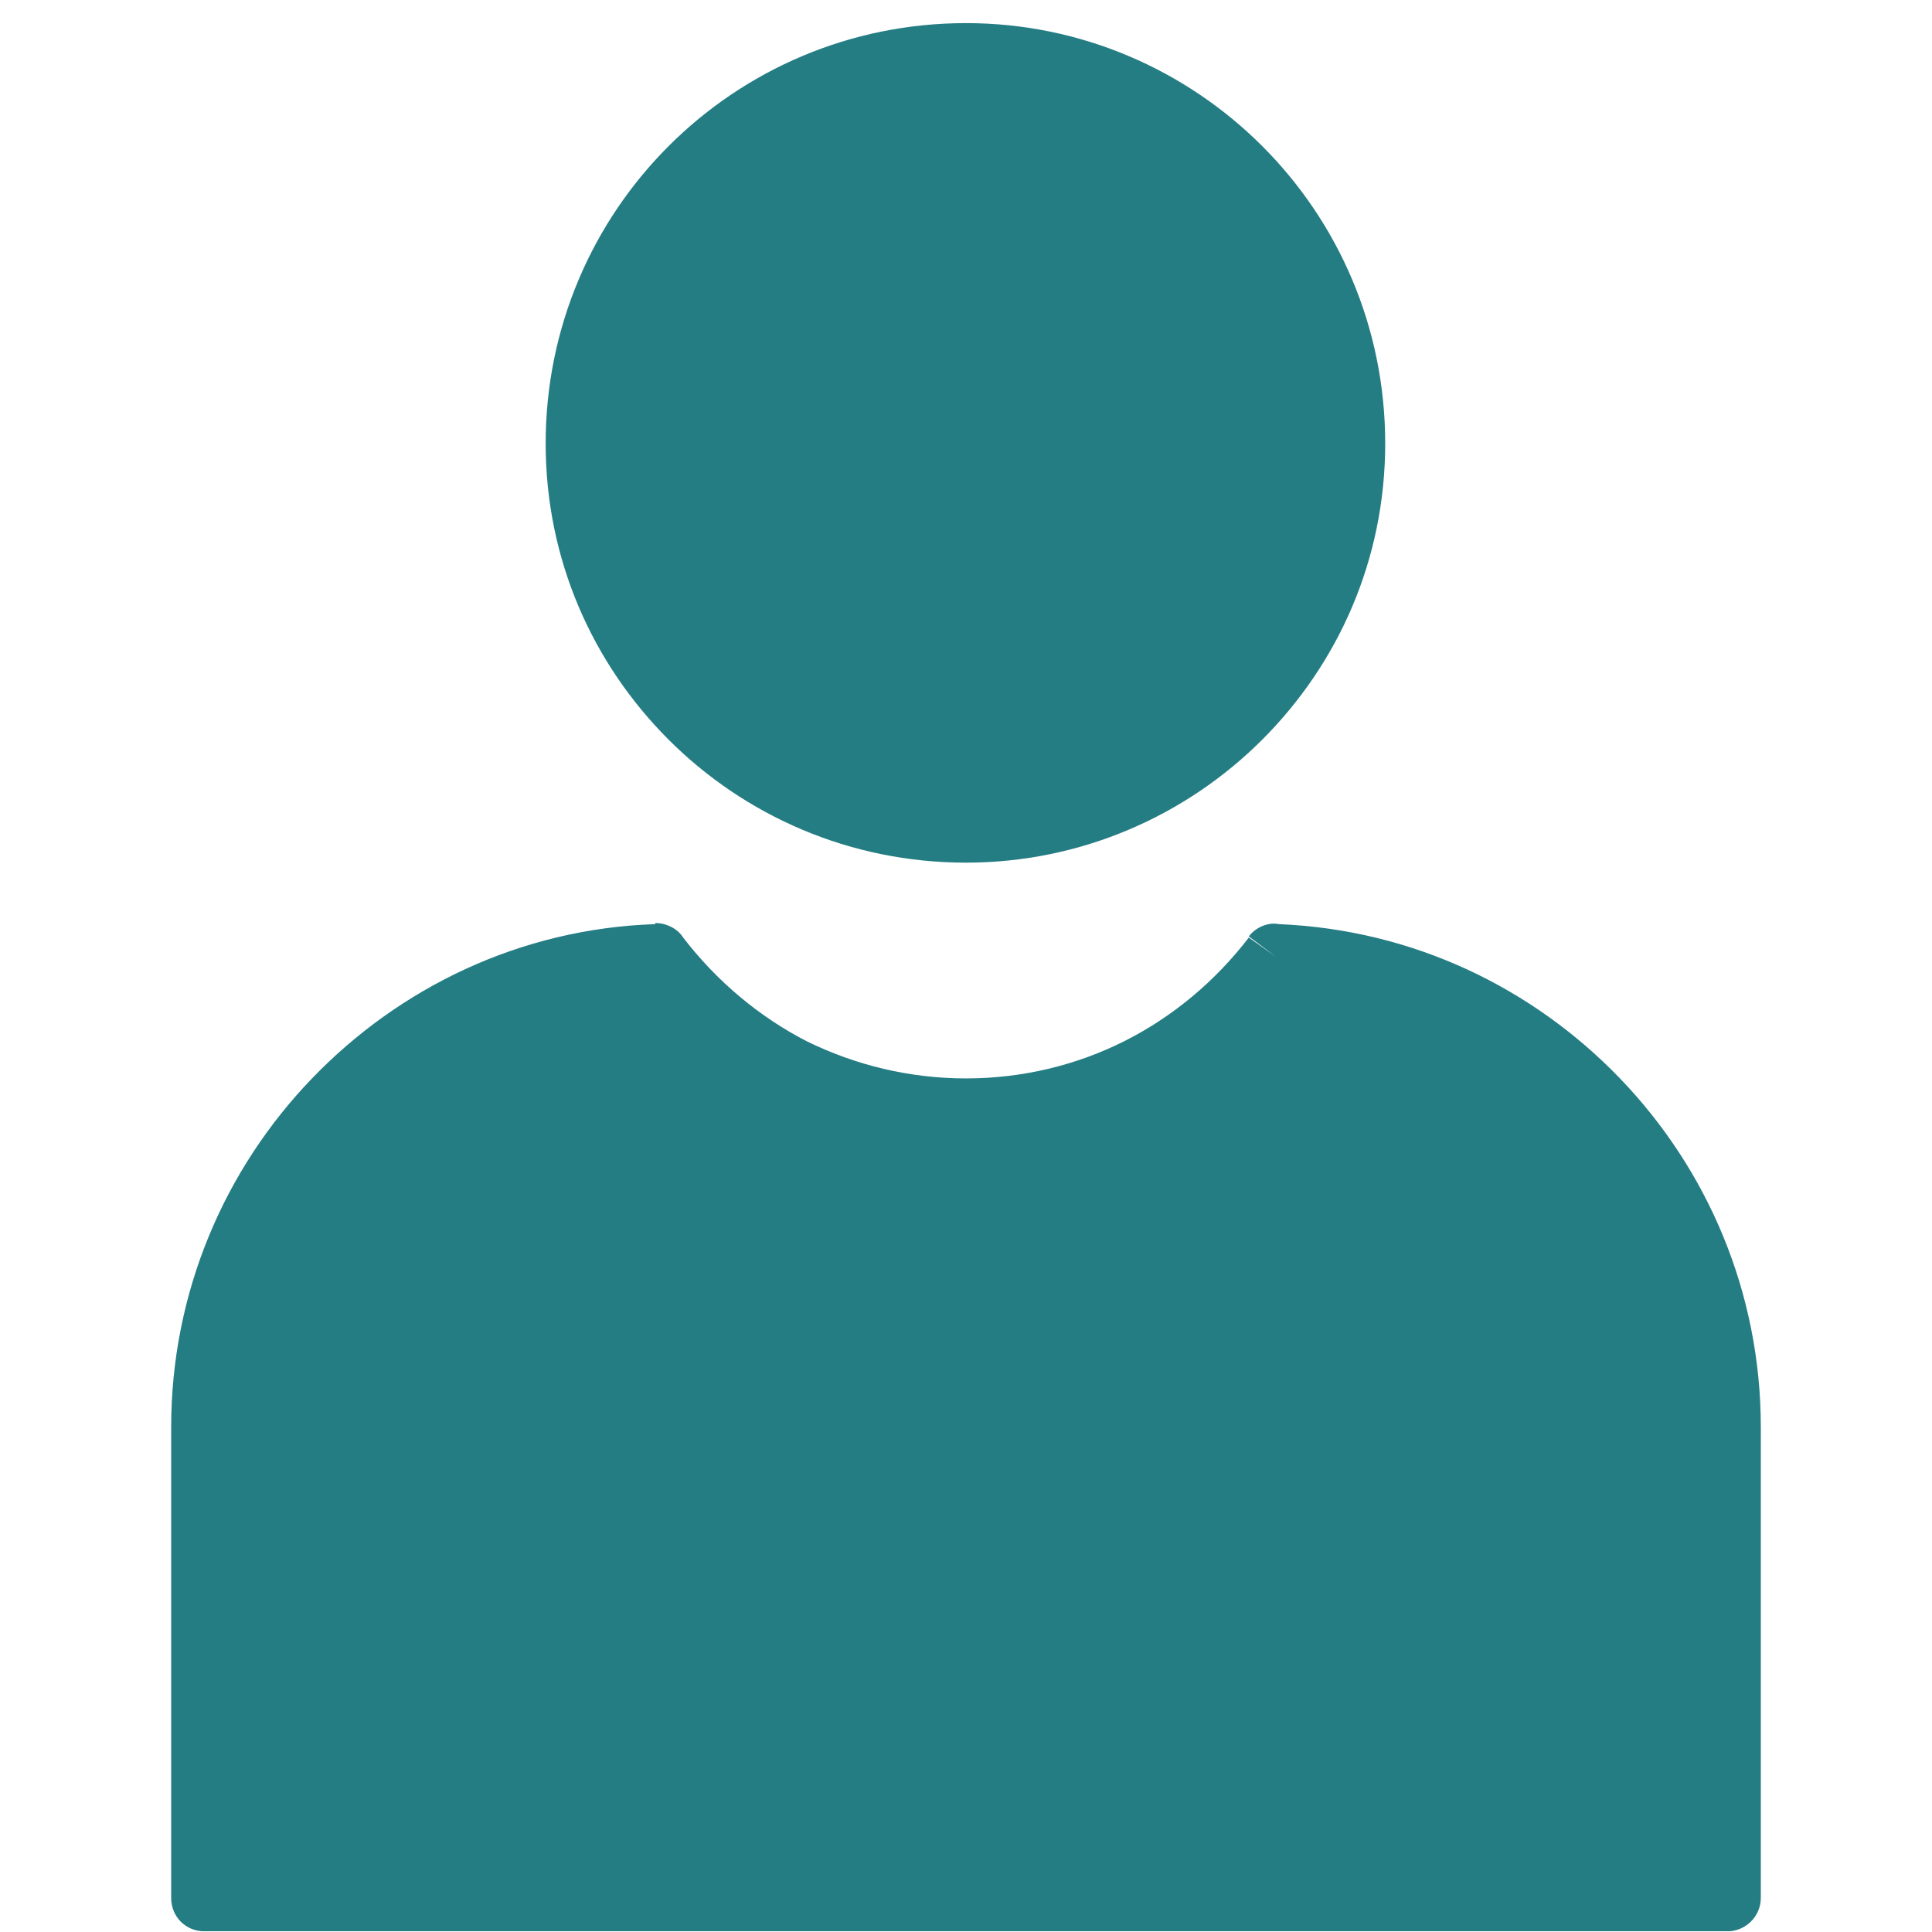
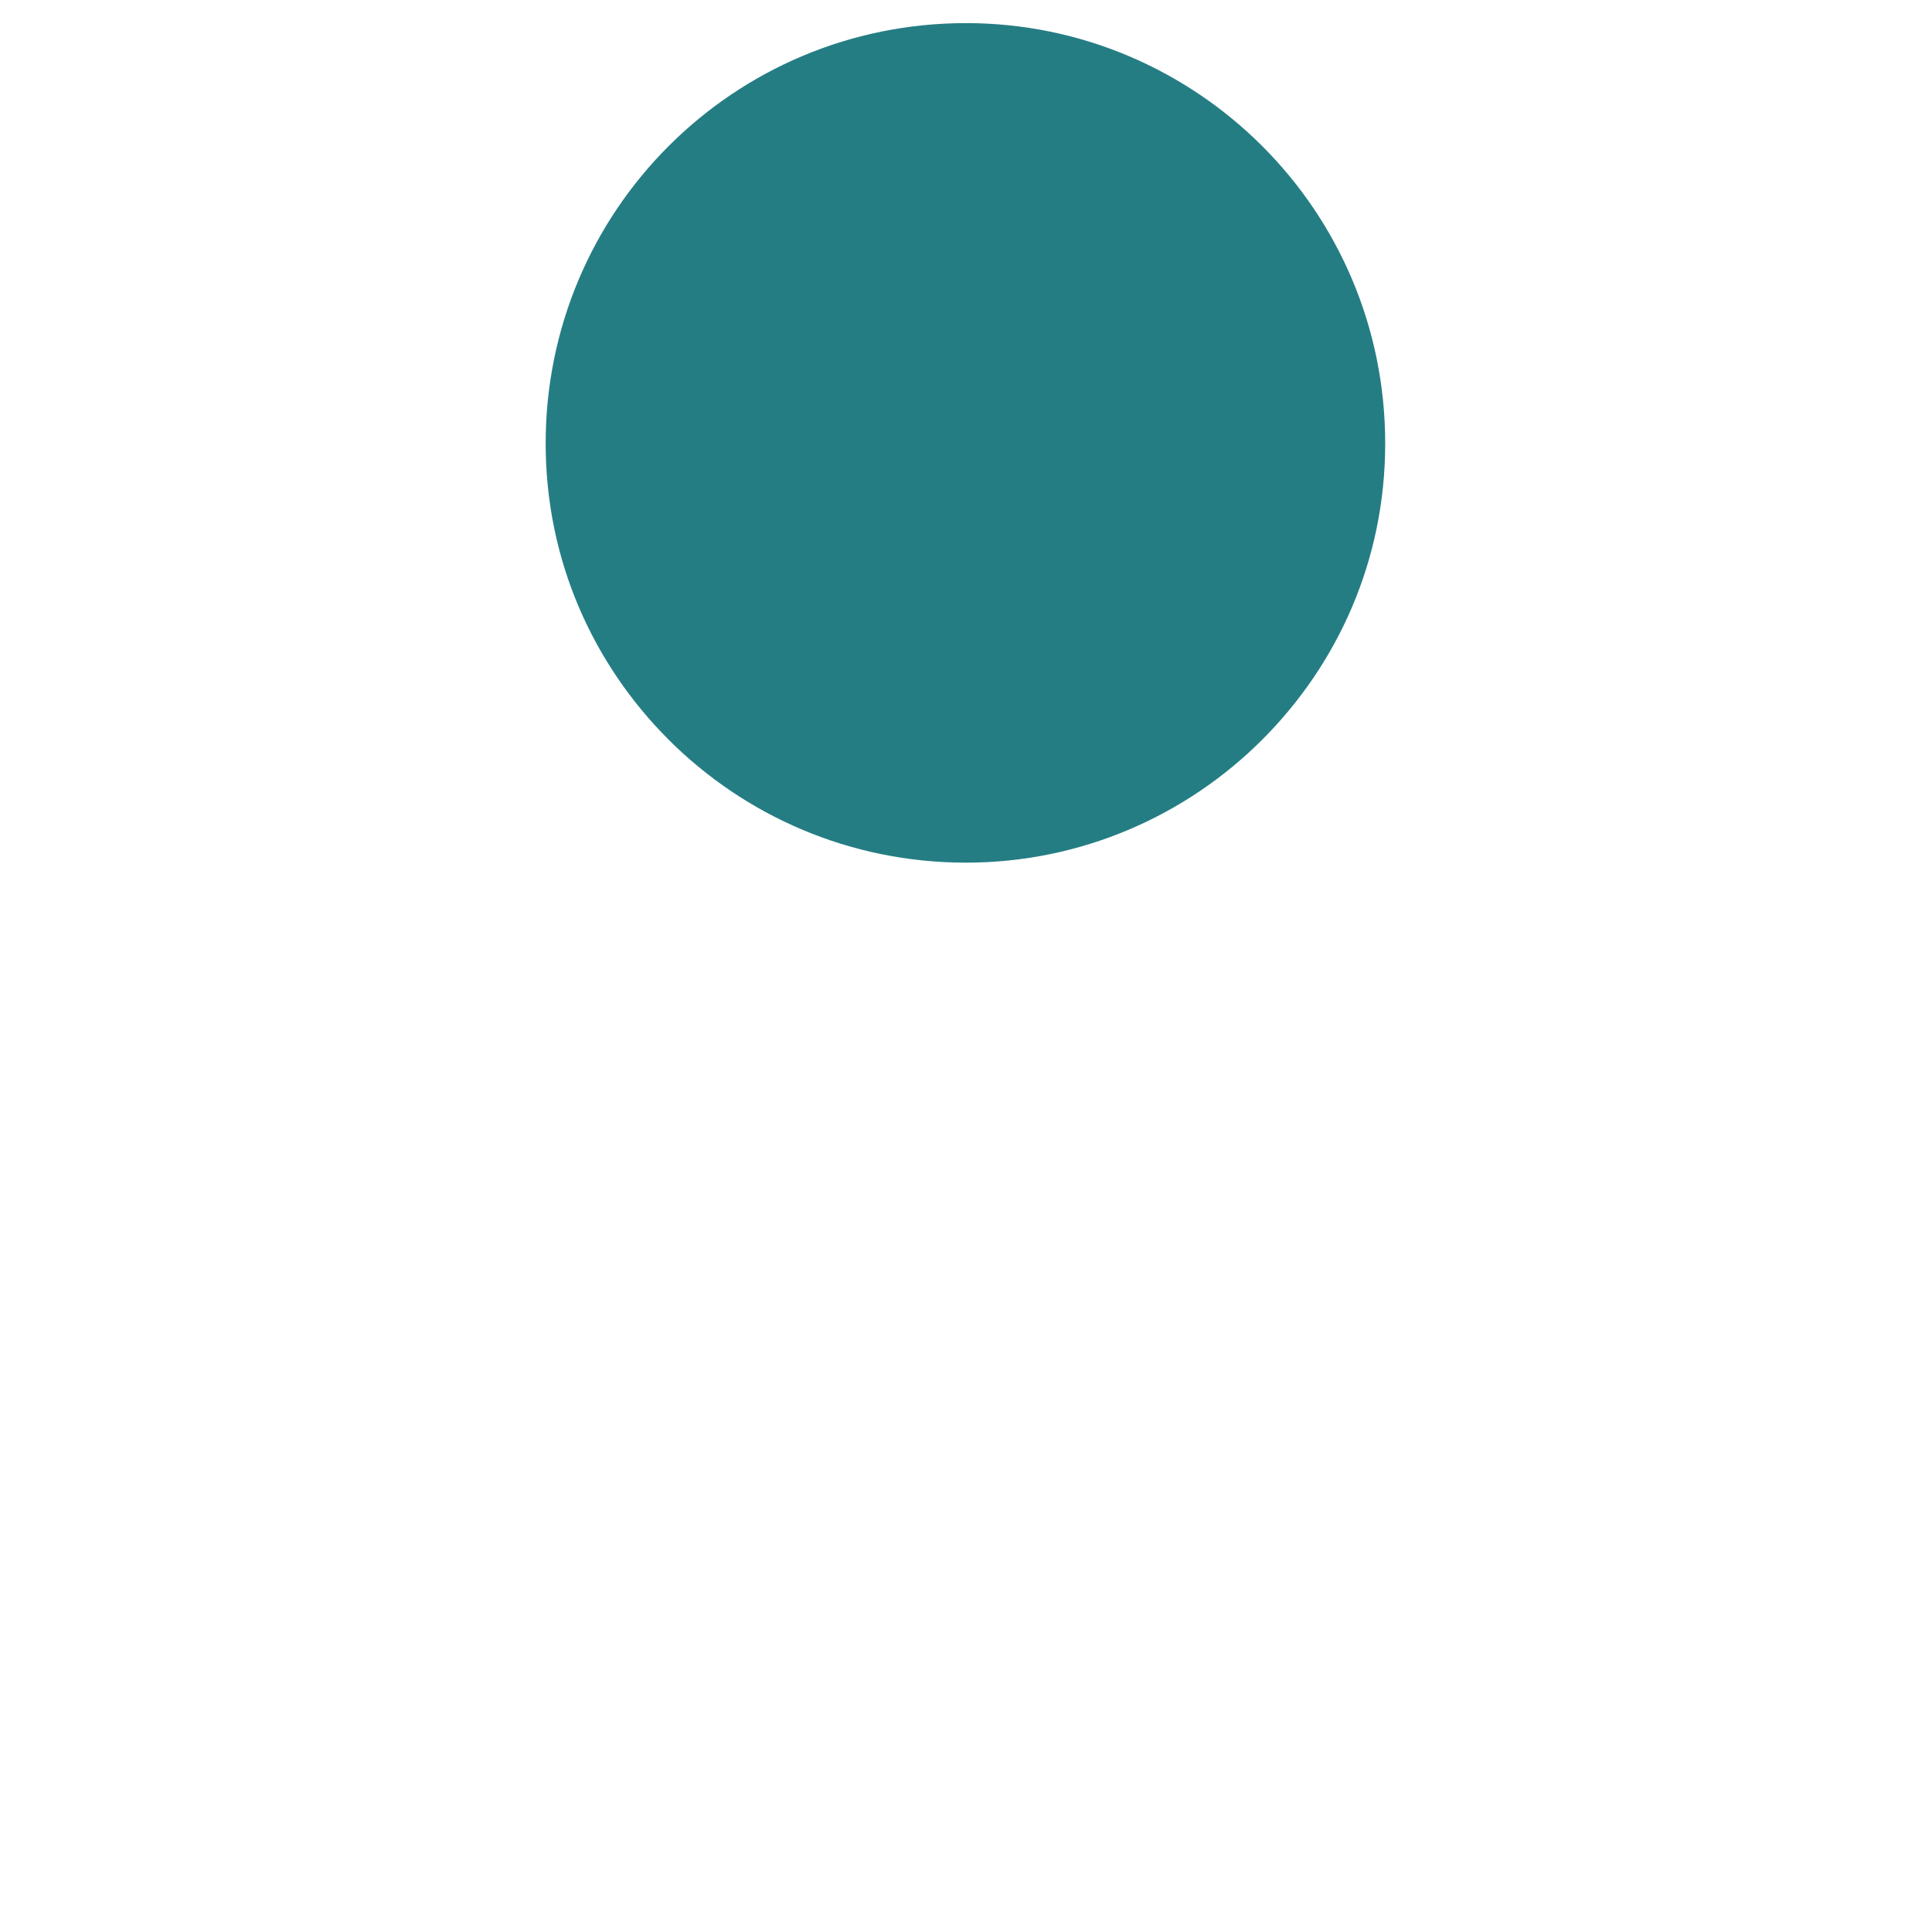
<svg xmlns="http://www.w3.org/2000/svg" width="1080" zoomAndPan="magnify" viewBox="0 0 810 810" height="1080" preserveAspectRatio="xMidYMid meet" version="1.0">
  <defs>
    <clipPath id="e32654a138">
-       <path d="M 71.762 386 L 738.512 386 L 738.512 809.676 L 71.762 809.676 Z M 71.762 386 " clip-rule="nonzero" />
-     </clipPath>
+       </clipPath>
    <clipPath id="2ffb73df3f">
      <path d="M 228 9.426 L 581 9.426 L 581 362 L 228 362 Z M 228 9.426 " clip-rule="nonzero" />
    </clipPath>
  </defs>
  <g clip-path="url(#e32654a138)">
-     <path fill="#257d84" d="M 536.227 387.449 C 592.469 389.793 642.617 414.164 679.176 452.125 C 715.734 490.09 738.23 541.645 738.23 598.355 L 738.23 795.672 C 738.23 803.641 731.668 809.73 724.168 809.73 L 85.82 809.73 C 77.855 809.73 71.762 803.641 71.762 795.672 L 71.762 598.355 C 71.762 541.645 94.258 490.09 130.816 452.125 C 167.371 414.164 217.992 389.324 274.703 387.449 L 274.703 386.98 C 279.387 386.98 284.074 389.324 286.418 393.07 C 300.48 411.352 318.289 426.348 338.441 436.66 C 358.598 446.5 381.094 452.125 404.996 452.125 C 428.898 452.125 451.395 446.5 471.082 436.66 C 491.703 426.348 509.512 411.352 523.574 393.07 L 534.82 401.039 L 523.574 392.602 C 526.387 388.855 531.539 386.512 536.227 387.449 Z M 536.227 387.449 " fill-opacity="1" fill-rule="nonzero" />
-   </g>
+     </g>
  <g clip-path="url(#2ffb73df3f)">
    <path fill="#257d84" d="M 404.996 9.688 C 453.27 9.688 497.328 29.375 529.195 61.242 C 561.066 93.113 580.754 137.172 580.754 185.914 C 580.754 234.656 561.066 278.246 529.195 310.113 C 497.328 341.984 453.27 361.672 404.996 361.672 C 356.254 361.672 312.195 341.984 280.324 310.113 C 248.457 278.246 228.77 234.656 228.77 185.914 C 228.77 137.172 248.457 93.113 280.324 61.242 C 312.195 29.375 356.254 9.688 404.996 9.688 Z M 404.996 9.688 " fill-opacity="1" fill-rule="nonzero" />
  </g>
</svg>